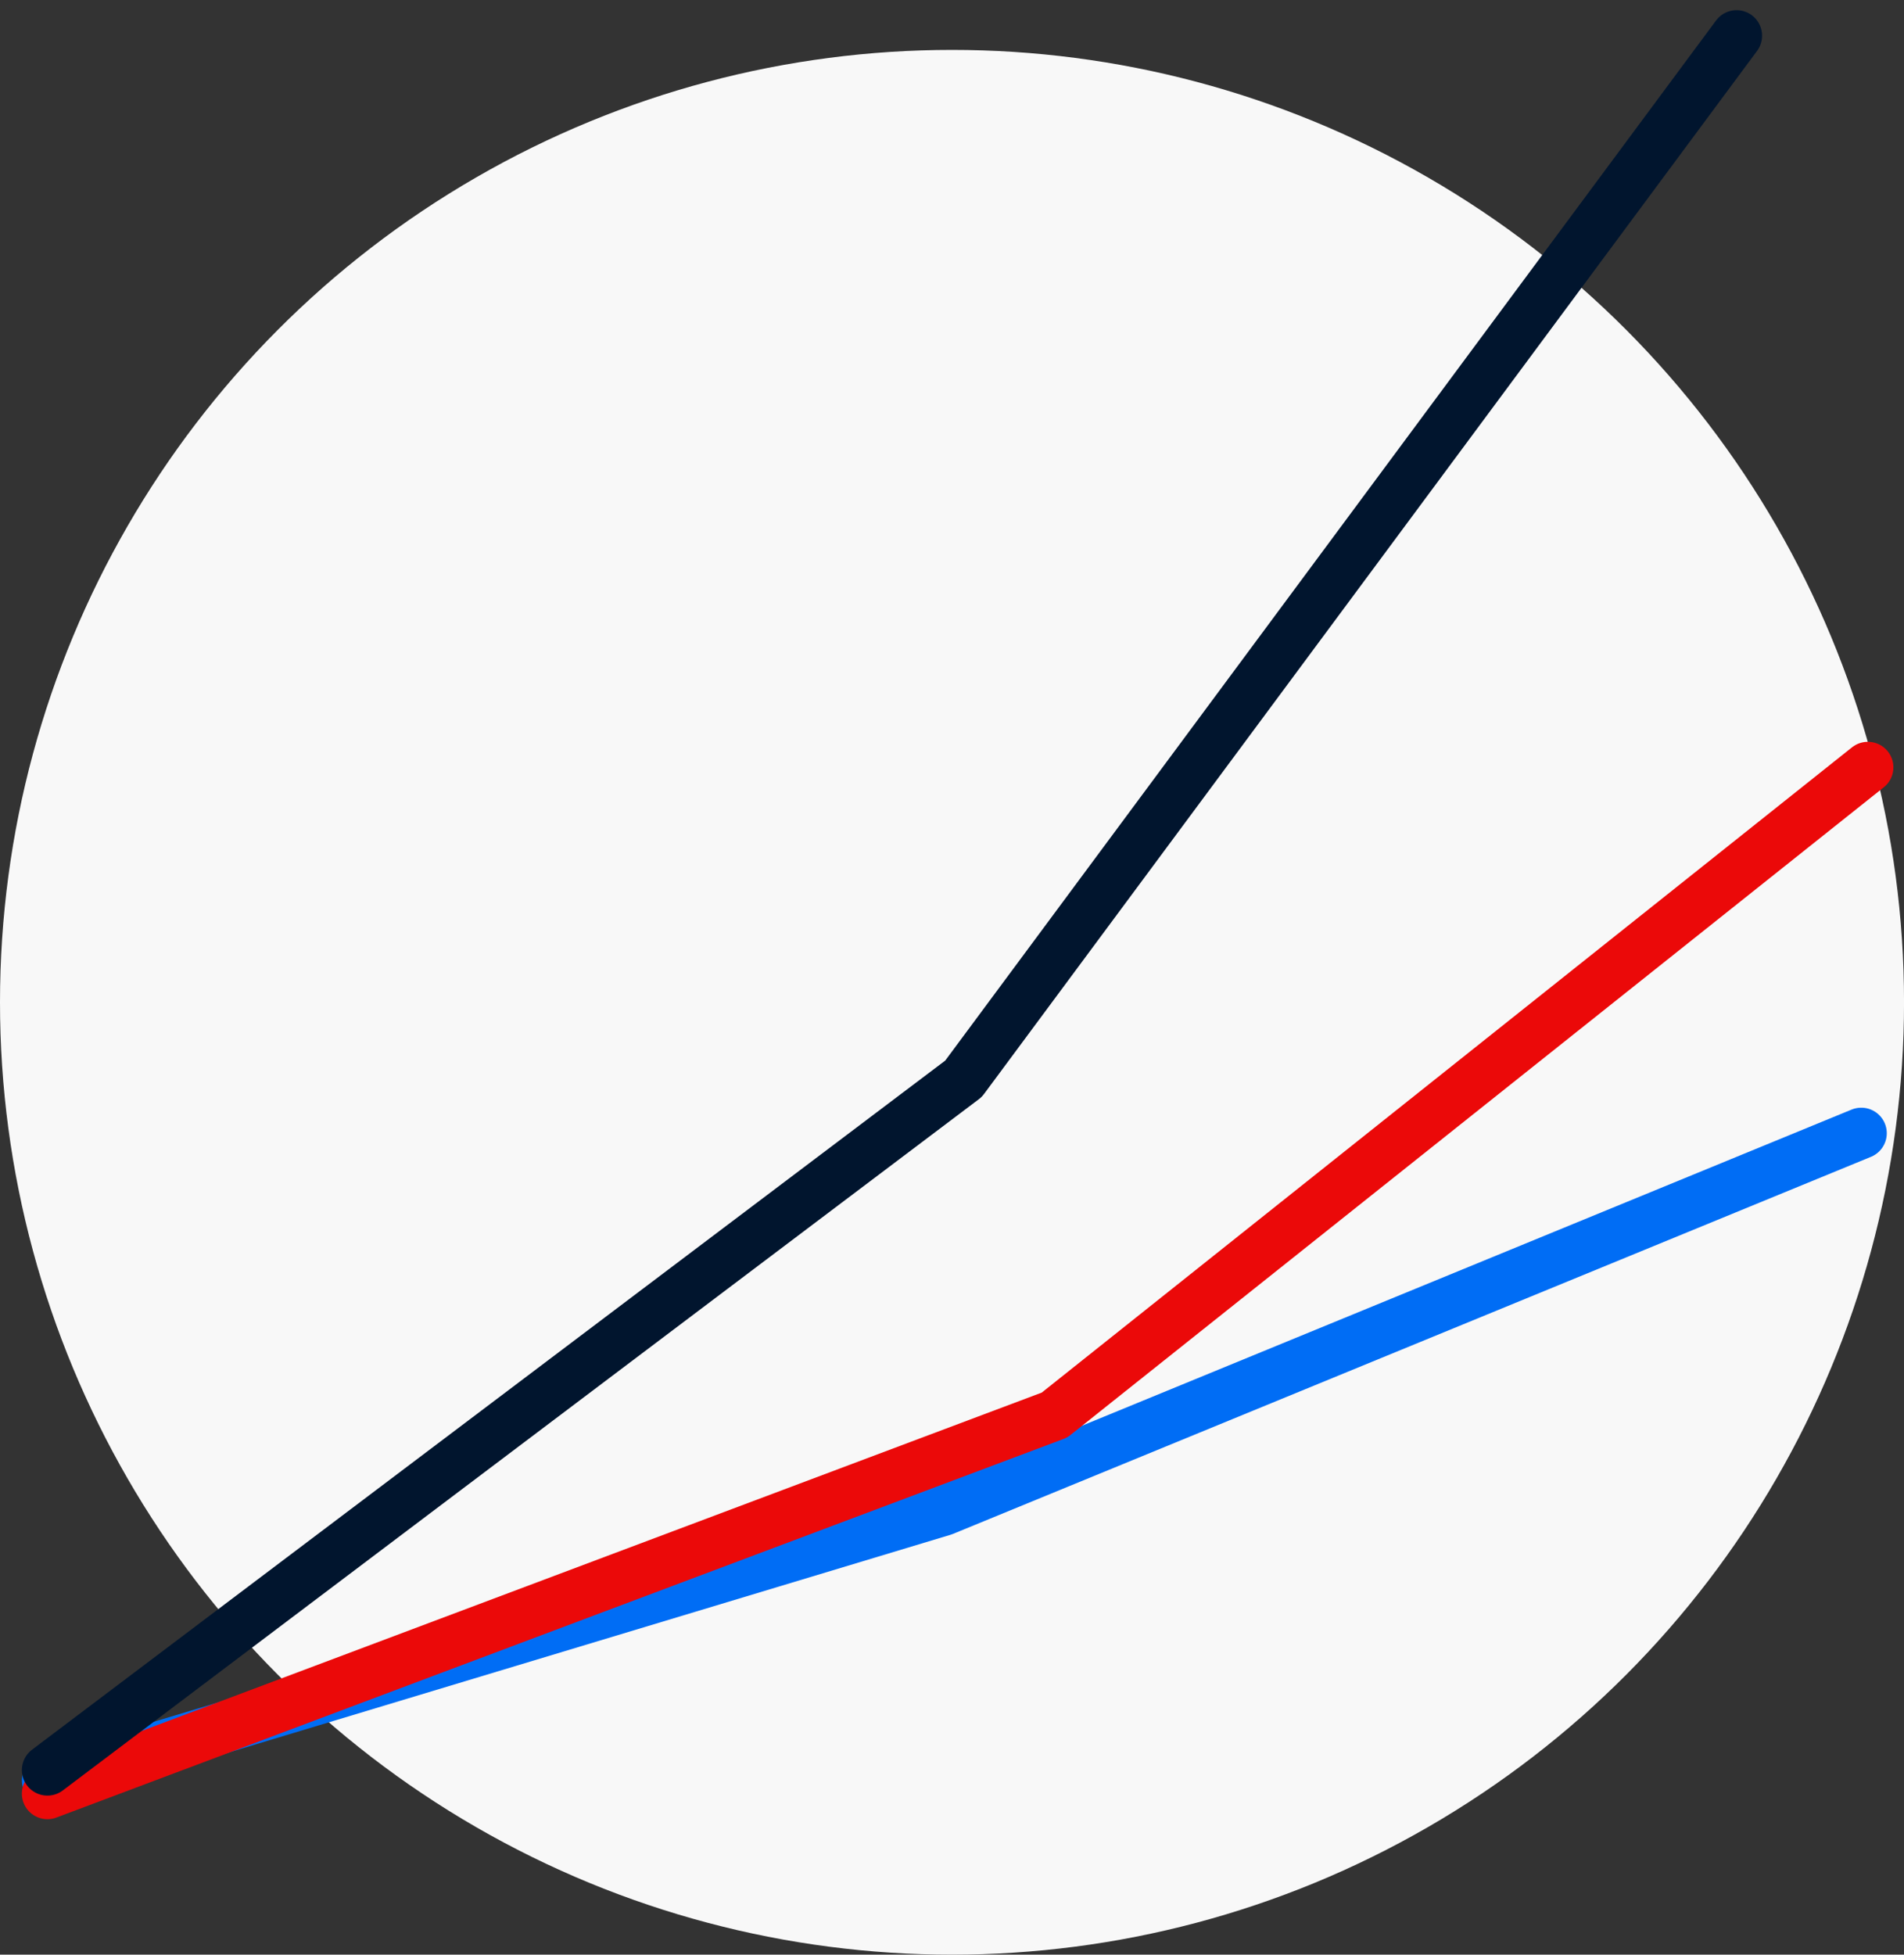
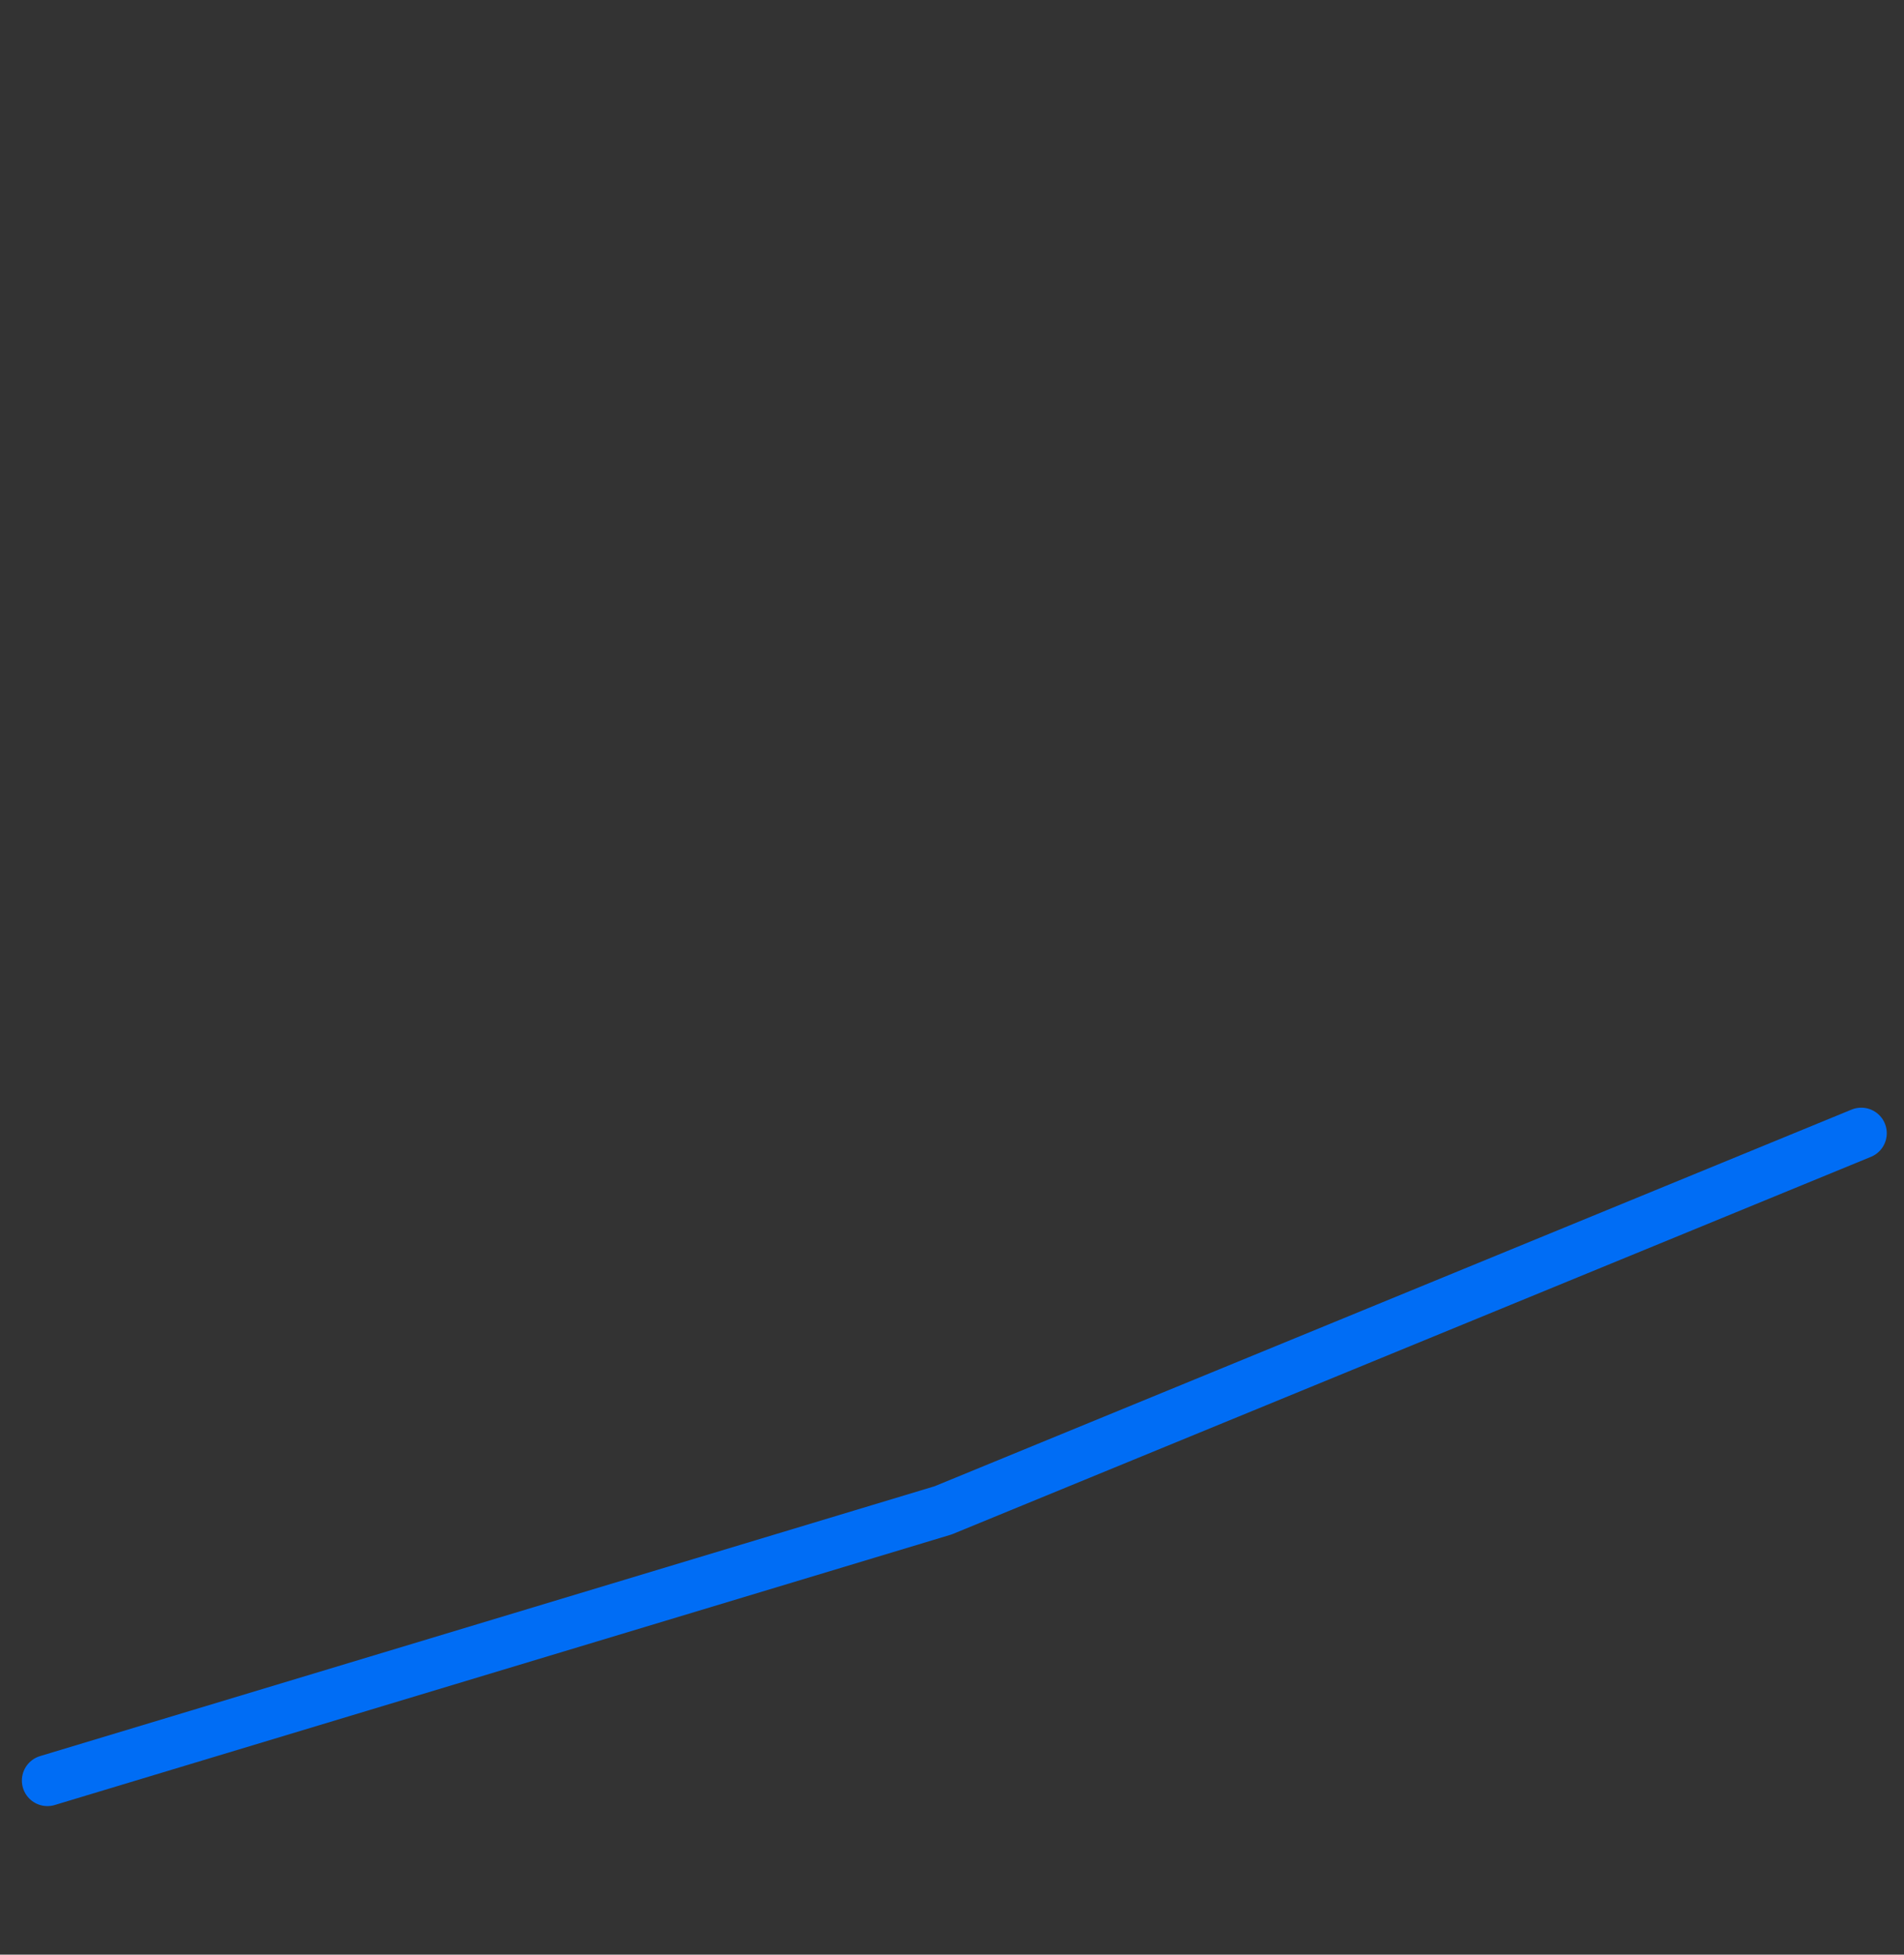
<svg xmlns="http://www.w3.org/2000/svg" width="55.947" height="57.413" viewBox="0 0 55.947 57.413">
  <rect x="0" y="0" width="55.947" height="57.413" fill="#333333" stroke="none" />
  <g id="icon-sn-trasy" transform="translate(0 1.049)">
-     <circle id="Ellipse_16" data-name="Ellipse 16" cx="27.974" cy="27.974" r="27.974" transform="translate(0 0.417)" fill="#f8f8f8" />
    <g id="Group_49" data-name="Group 49" transform="translate(1.393)">
      <path id="Path_30" data-name="Path 30" d="M507.544,592.4l26.321-7.937,26.977-11.077" transform="translate(-507.544 -541.149)" fill="none" stroke="#006df5" stroke-linecap="round" stroke-linejoin="round" stroke-width="1.5" />
-       <path id="Path_31" data-name="Path 31" d="M507.544,597.312l29.592-11.12,23.9-19.026" transform="translate(-507.544 -545.676)" fill="none" stroke="#eb0909" stroke-linecap="round" stroke-linejoin="round" stroke-width="1.5" />
-       <path id="Path_32" data-name="Path 32" d="M507.544,606.494l26.919-20.305,22.715-30.638" transform="translate(-507.544 -555.551)" fill="none" stroke="#01152e" stroke-linecap="round" stroke-linejoin="round" stroke-width="1.5" />
    </g>
  </g>
</svg>